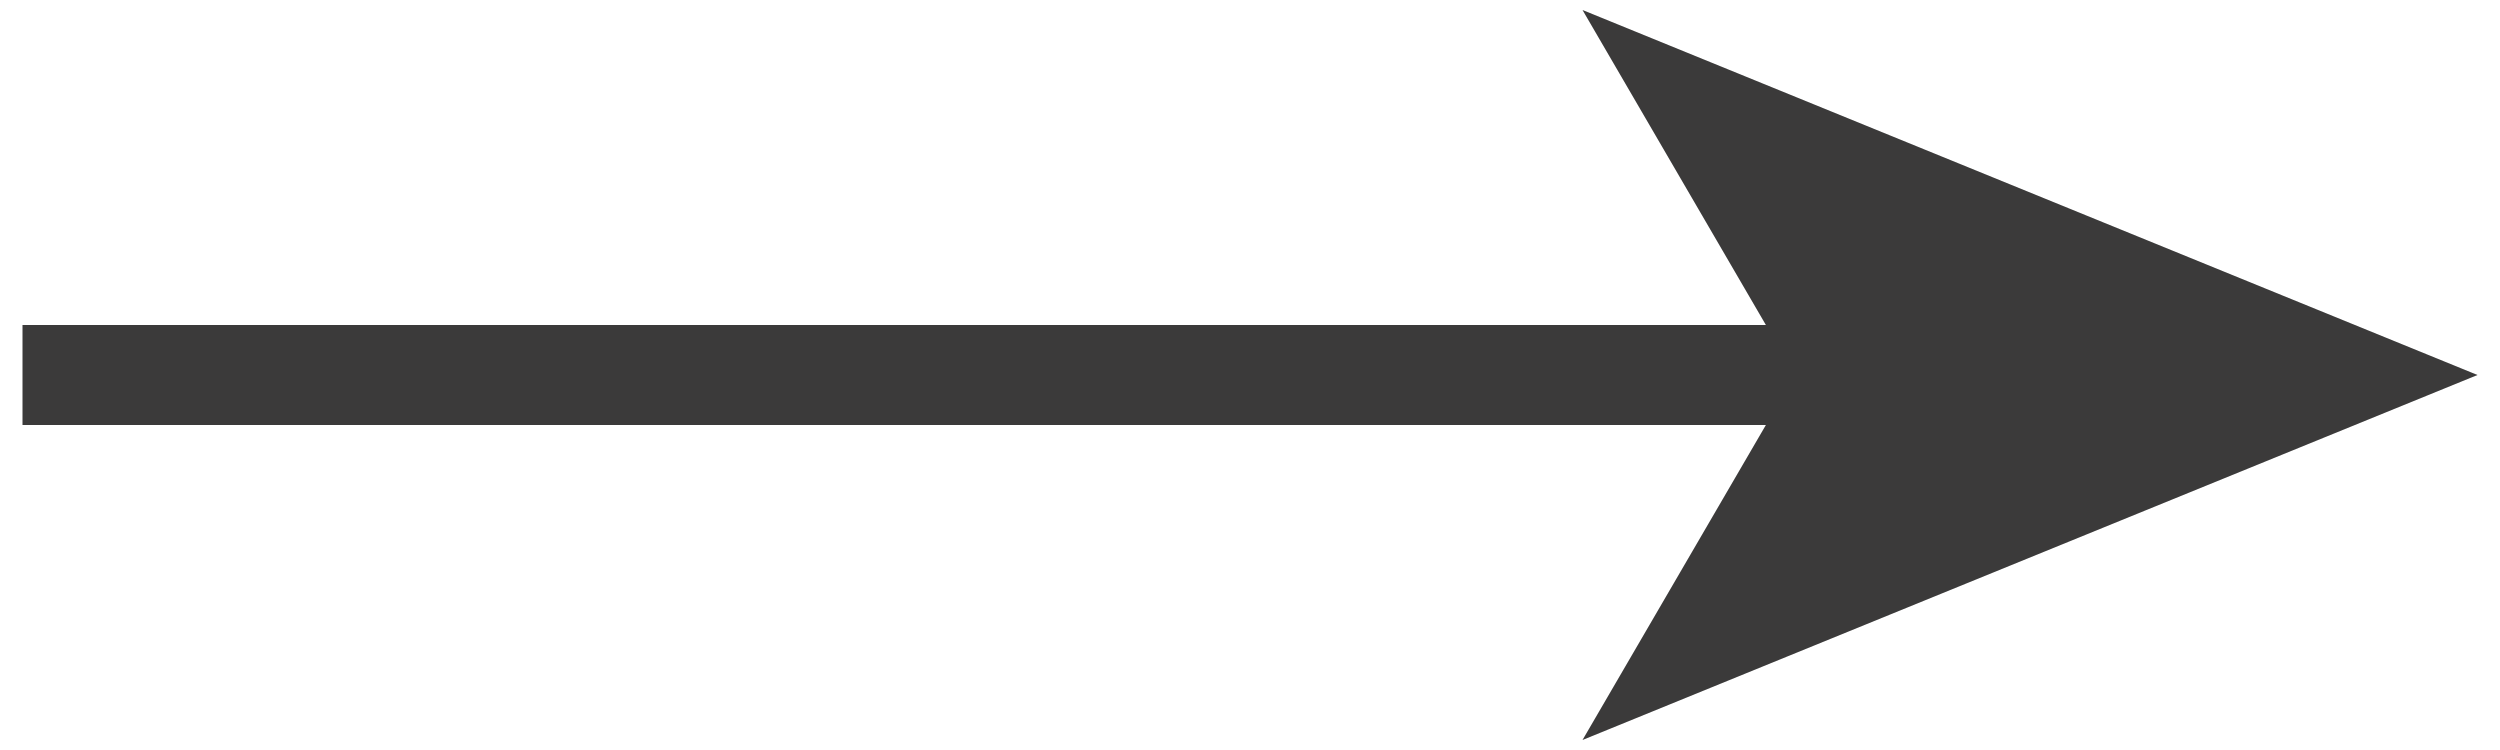
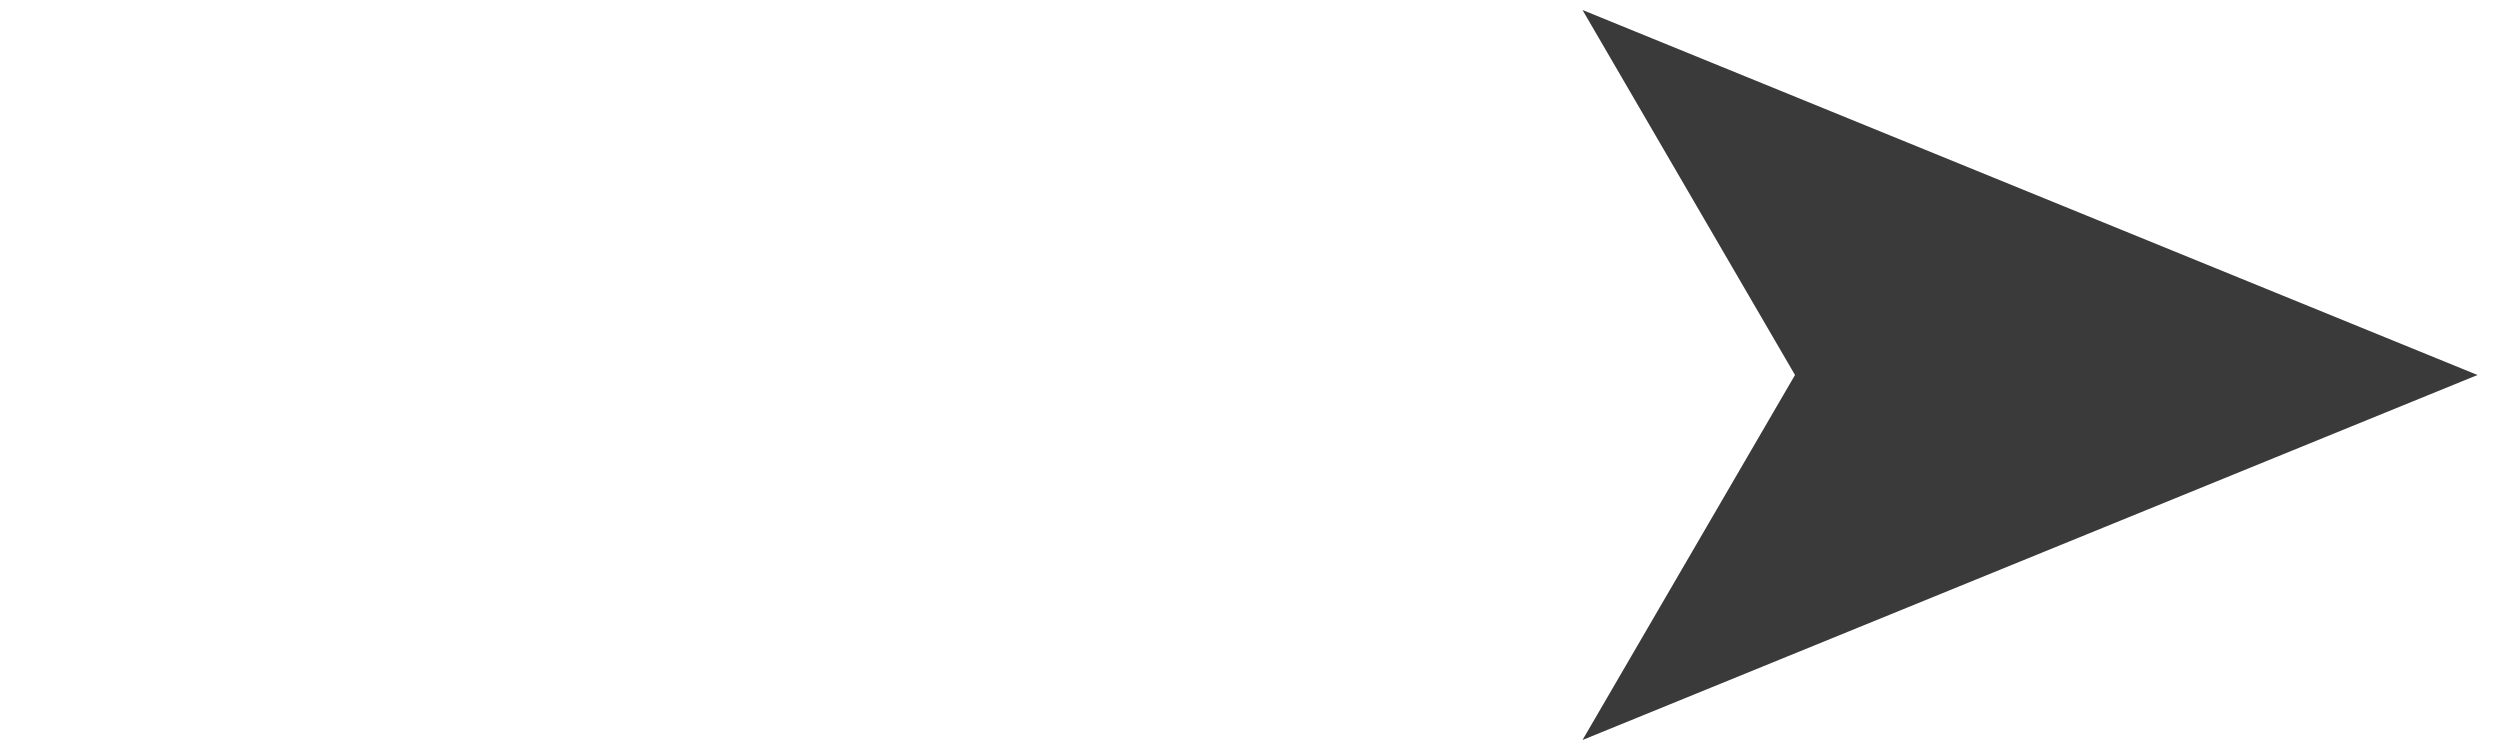
<svg xmlns="http://www.w3.org/2000/svg" version="1.1" id="Layer_1" x="0px" y="0px" viewBox="0 0 100 30" style="enable-background:new 0 0 200 30;" xml:space="preserve">
  <style type="text/css">
	.st0{fill:none;}
	.st1{fill:none;stroke:#3B3A3A;stroke-width:4;stroke-miterlimit:10;}
	.st2{fill:#3B3A3A;}
</style>
  <g>
-     <line class="st1" x1="0.9" y1="15" x2="73.7" y2="15" />
    <g>
      <polygon class="st2" points="99.1,15 63.3,29.6 71.8,15 63.3,0.4" />
    </g>
  </g>
</svg>